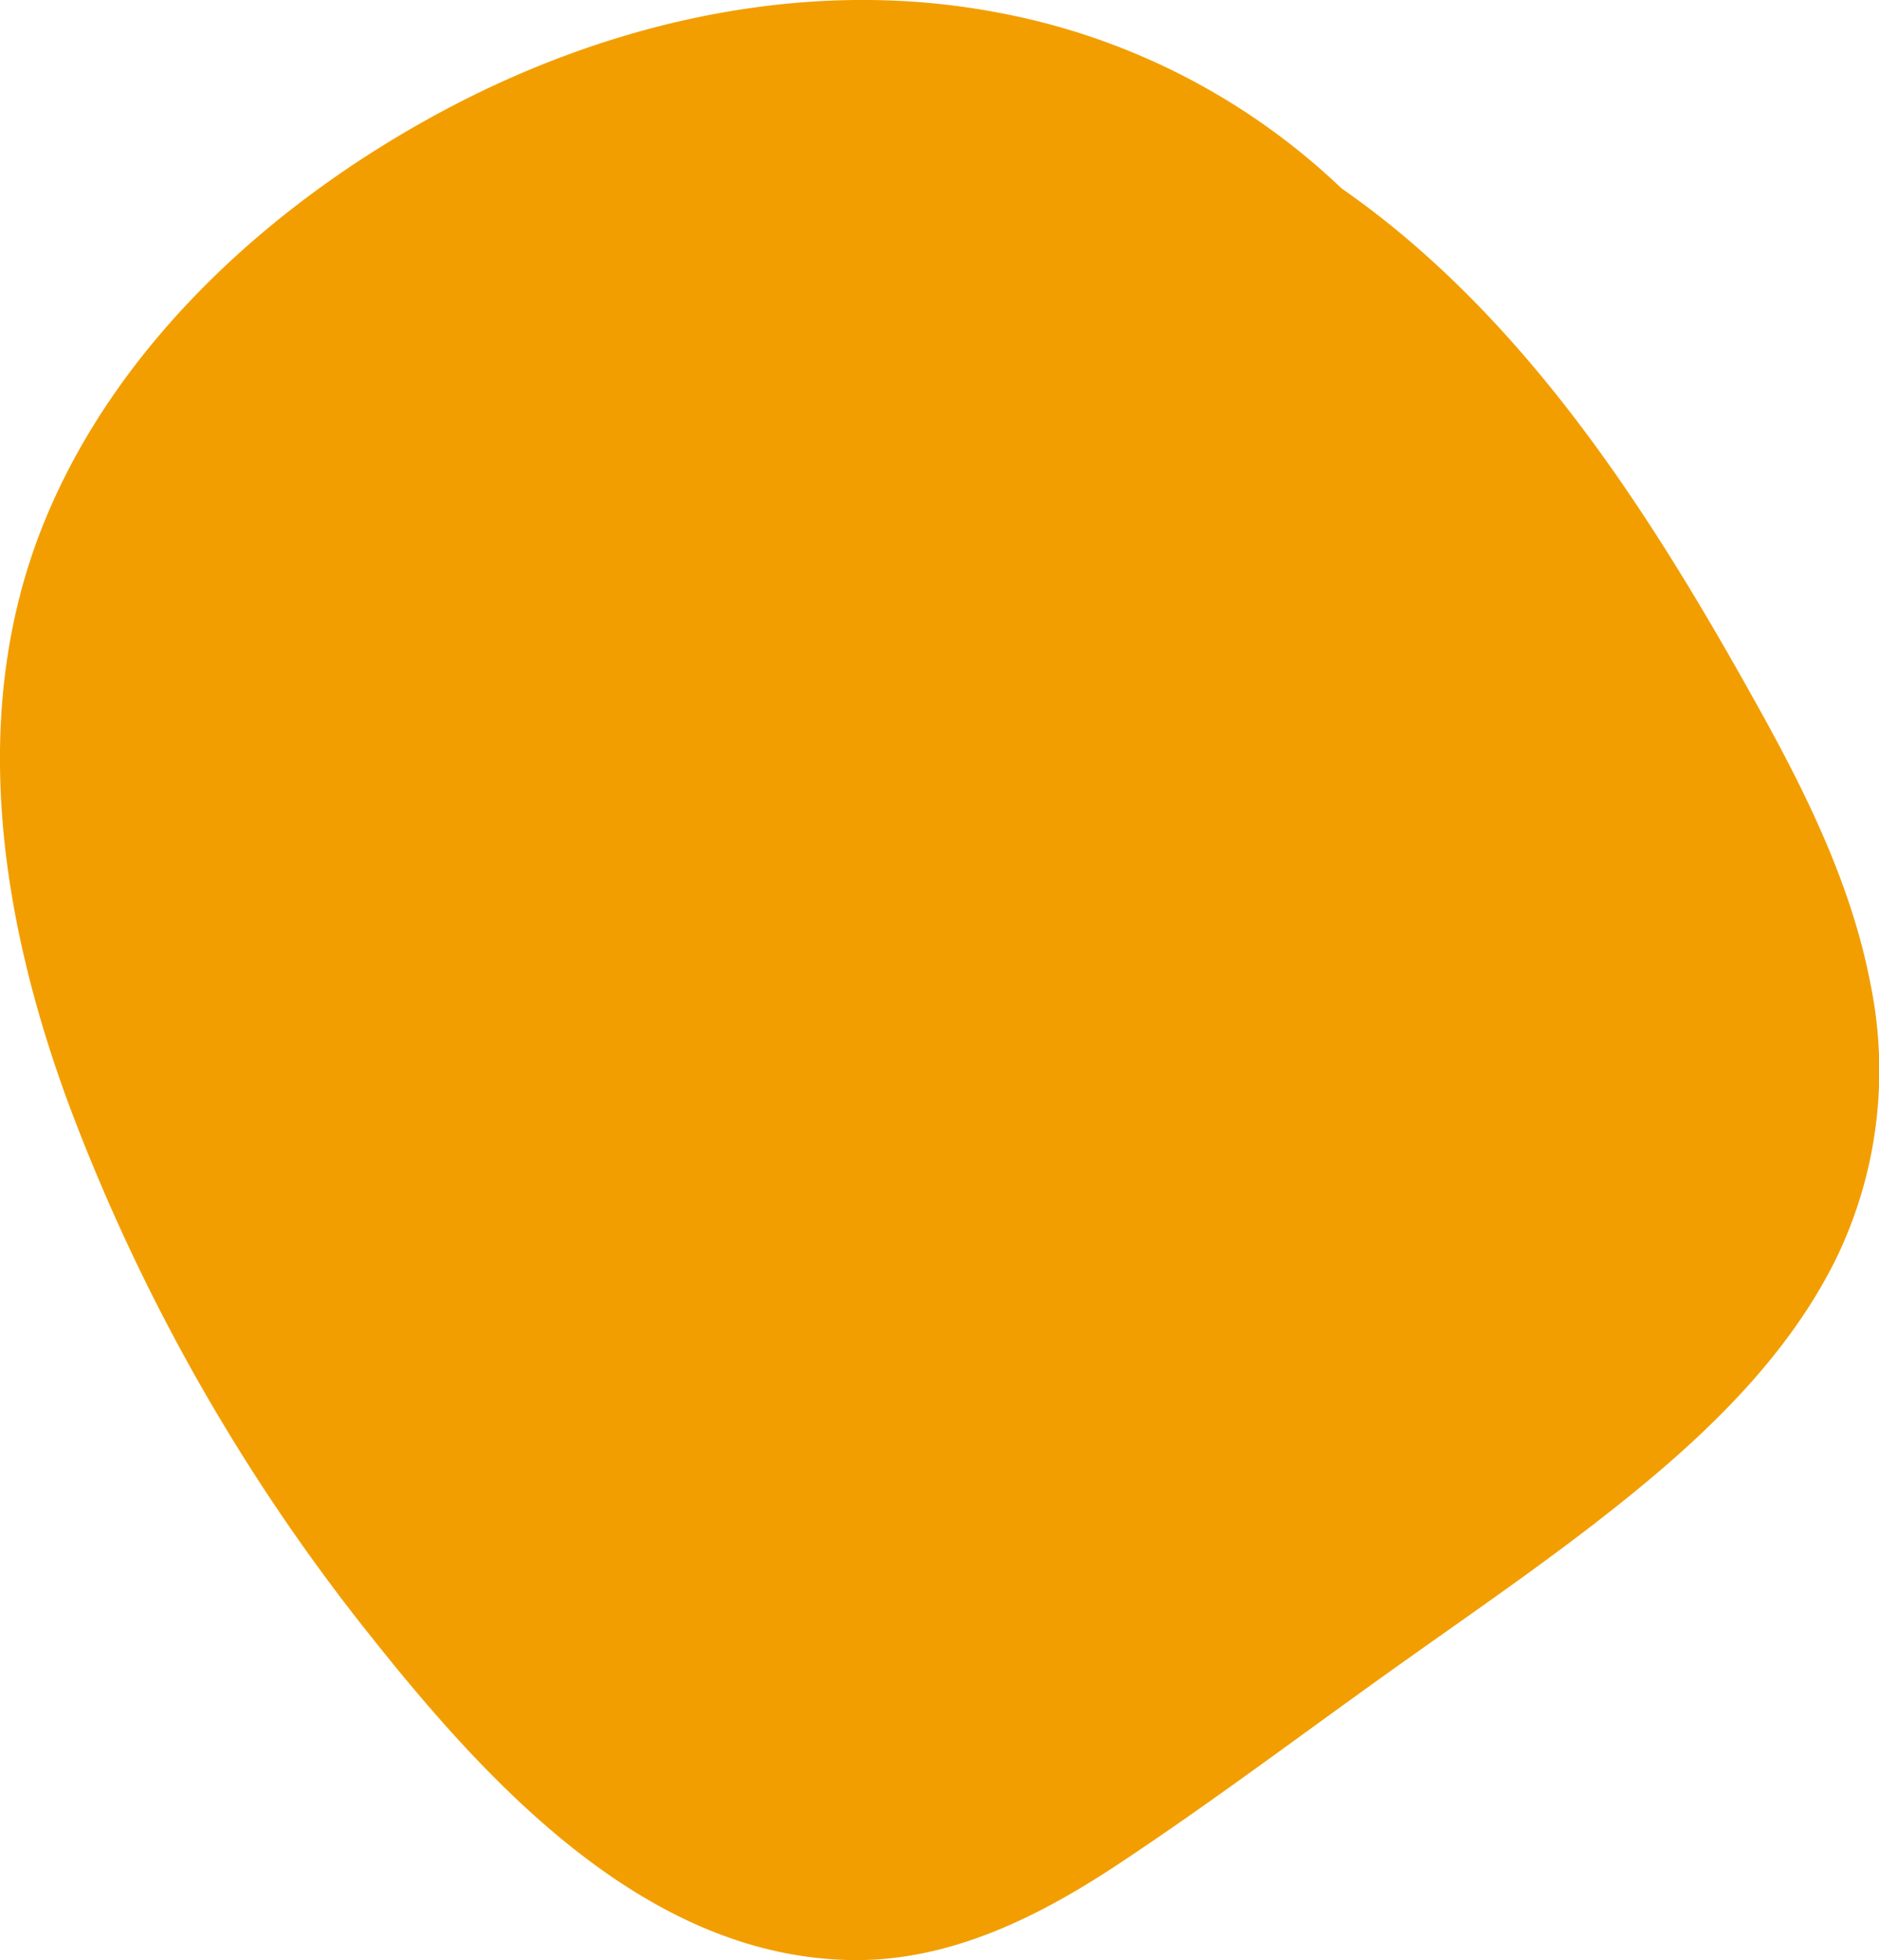
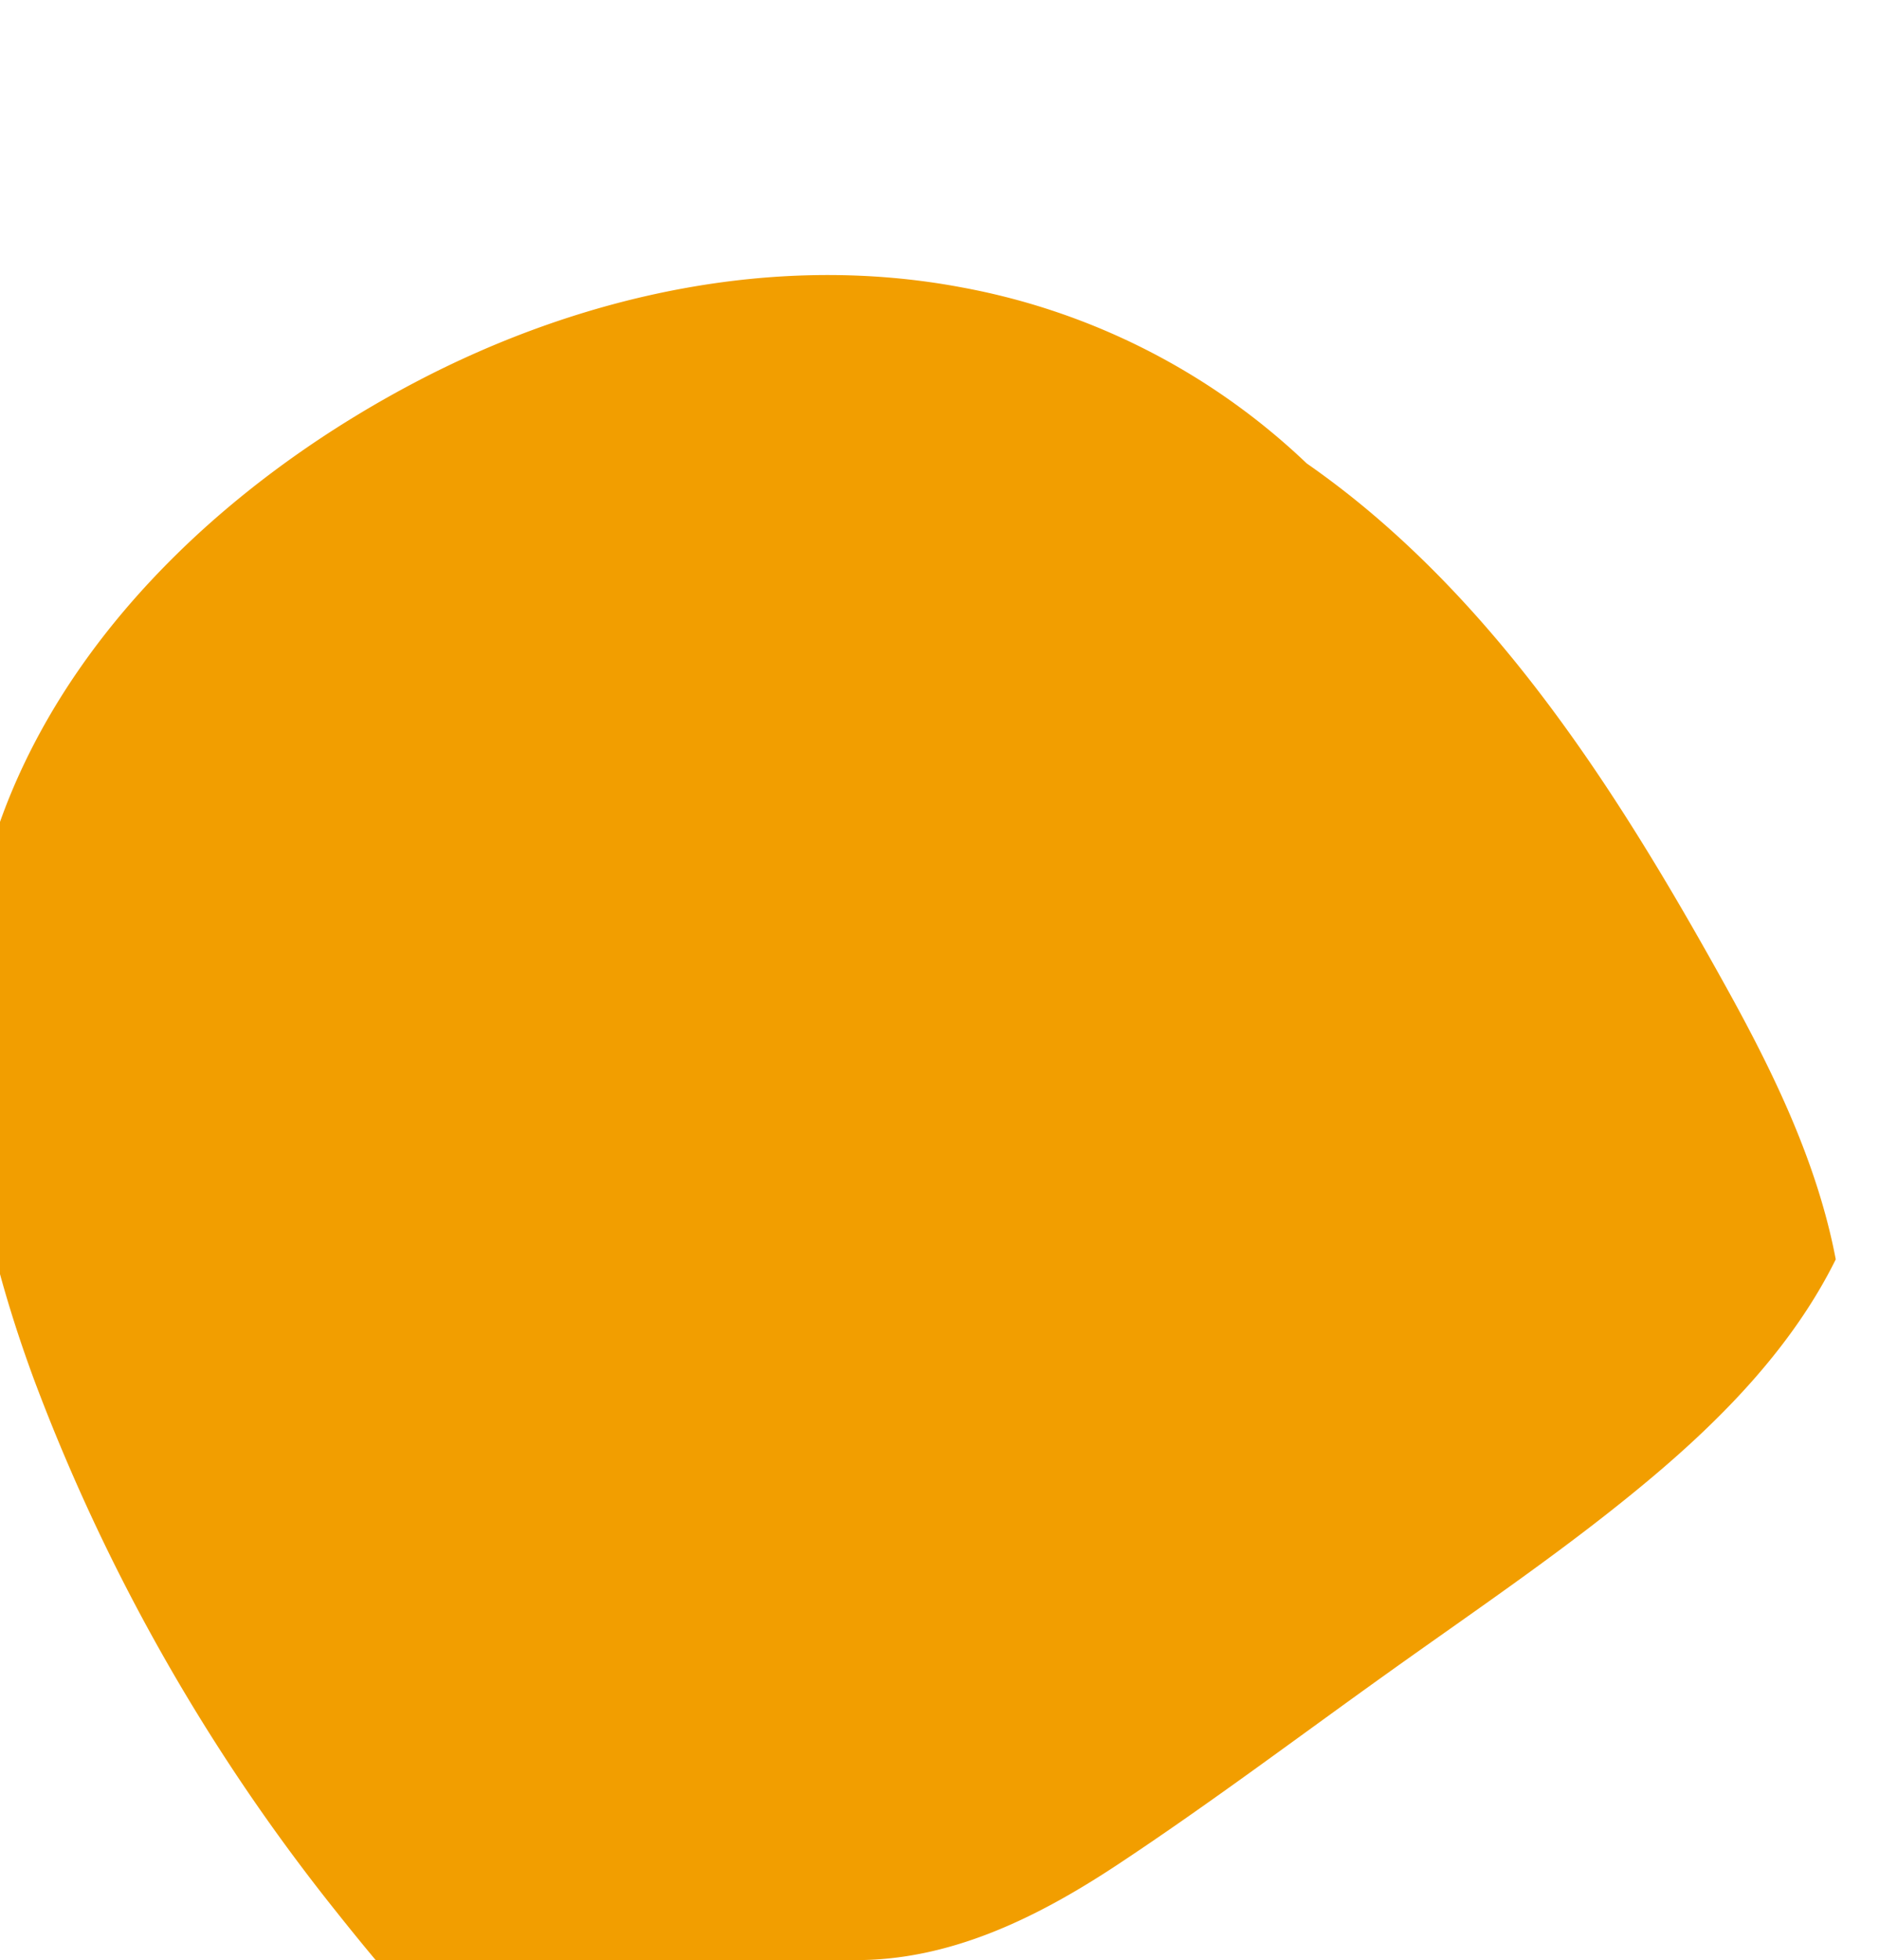
<svg xmlns="http://www.w3.org/2000/svg" width="140" height="146" viewBox="0 0 140 146">
-   <path fill="#f29e00" d="M655.988 453.711c7.234.085 13.813-3.2 19.688-7.079 6.946-4.591 13.618-9.624 20.392-14.458 6.5-4.643 13.169-9.136 19.295-14.27 5.5-4.606 10.672-9.927 13.869-16.386a32.09 32.09 0 0 0 2.592-20.489c-1.366-7.169-4.621-13.88-8.141-20.234-7.011-12.655-14.944-25.461-26.065-35.014a65.19 65.19 0 0 0-5.216-4.042 50.444 50.444 0 0 0-25.7-13.108c-13.871-2.619-28.276.549-40.626 7.017-12.837 6.724-24.723 17.3-30.277 30.828-5.793 14.108-3.336 29.7 1.821 43.61a144.926 144.926 0 0 0 22.463 39.507c8.739 10.999 20.588 23.941 35.905 24.118z" transform="translate(-592.454 -307.713)" />
+   <path fill="#f29e00" d="M655.988 453.711c7.234.085 13.813-3.2 19.688-7.079 6.946-4.591 13.618-9.624 20.392-14.458 6.5-4.643 13.169-9.136 19.295-14.27 5.5-4.606 10.672-9.927 13.869-16.386c-1.366-7.169-4.621-13.88-8.141-20.234-7.011-12.655-14.944-25.461-26.065-35.014a65.19 65.19 0 0 0-5.216-4.042 50.444 50.444 0 0 0-25.7-13.108c-13.871-2.619-28.276.549-40.626 7.017-12.837 6.724-24.723 17.3-30.277 30.828-5.793 14.108-3.336 29.7 1.821 43.61a144.926 144.926 0 0 0 22.463 39.507c8.739 10.999 20.588 23.941 35.905 24.118z" transform="translate(-592.454 -307.713)" />
</svg>